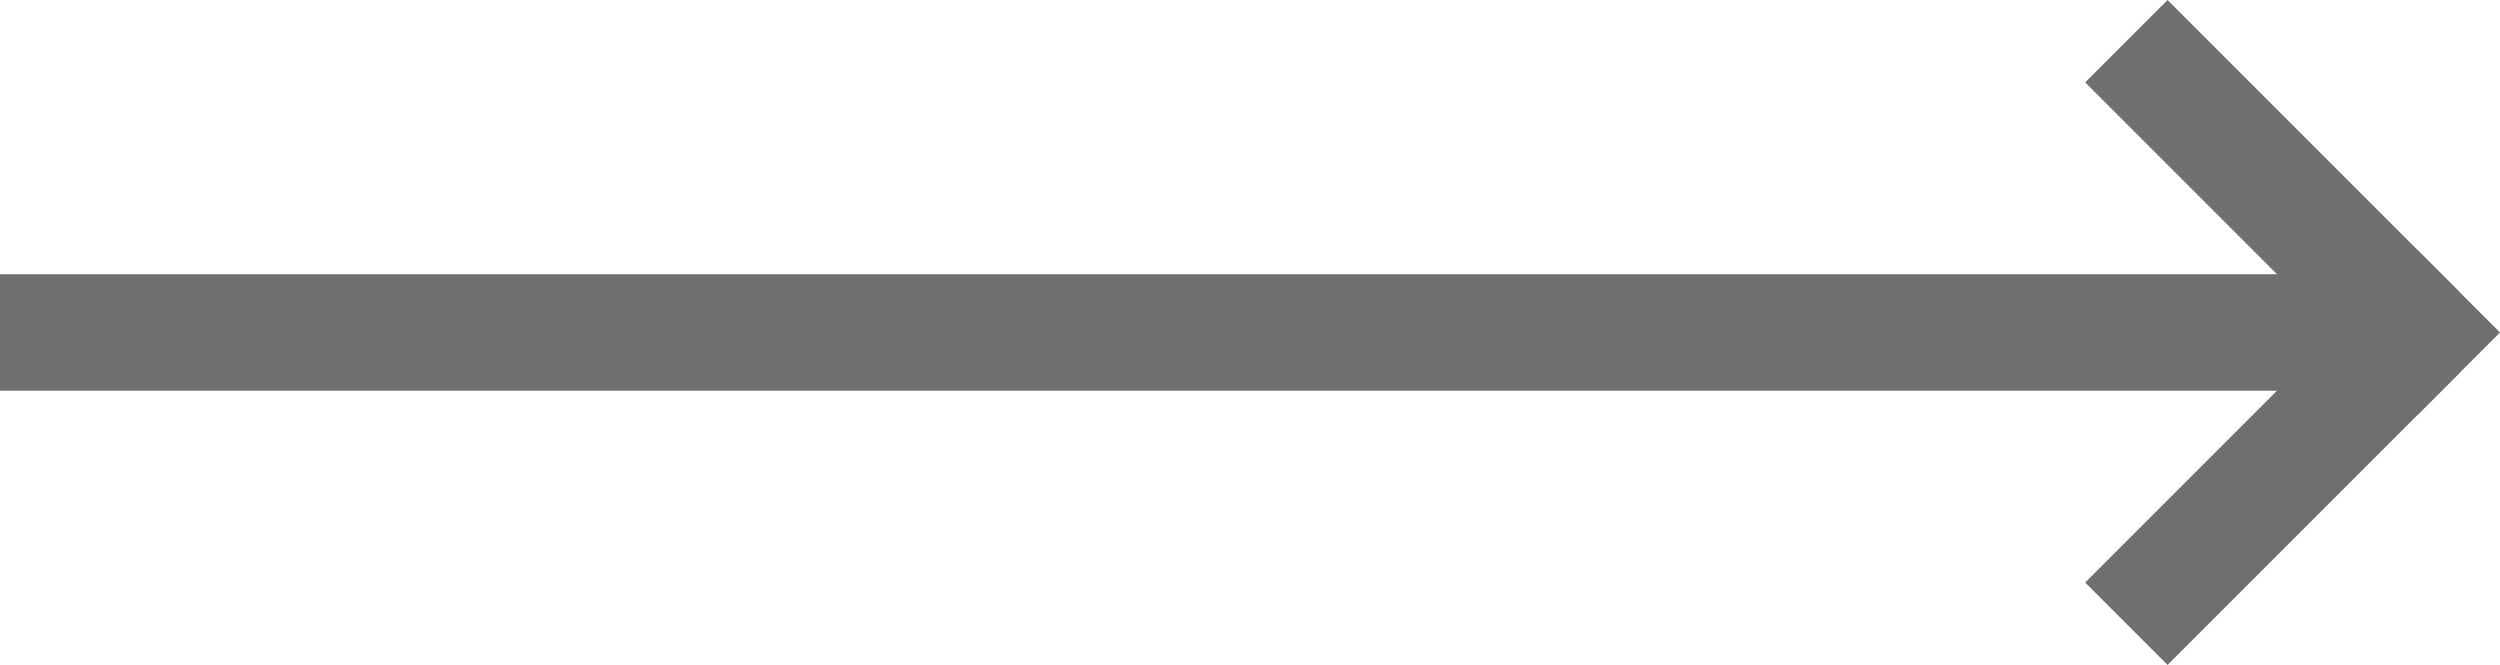
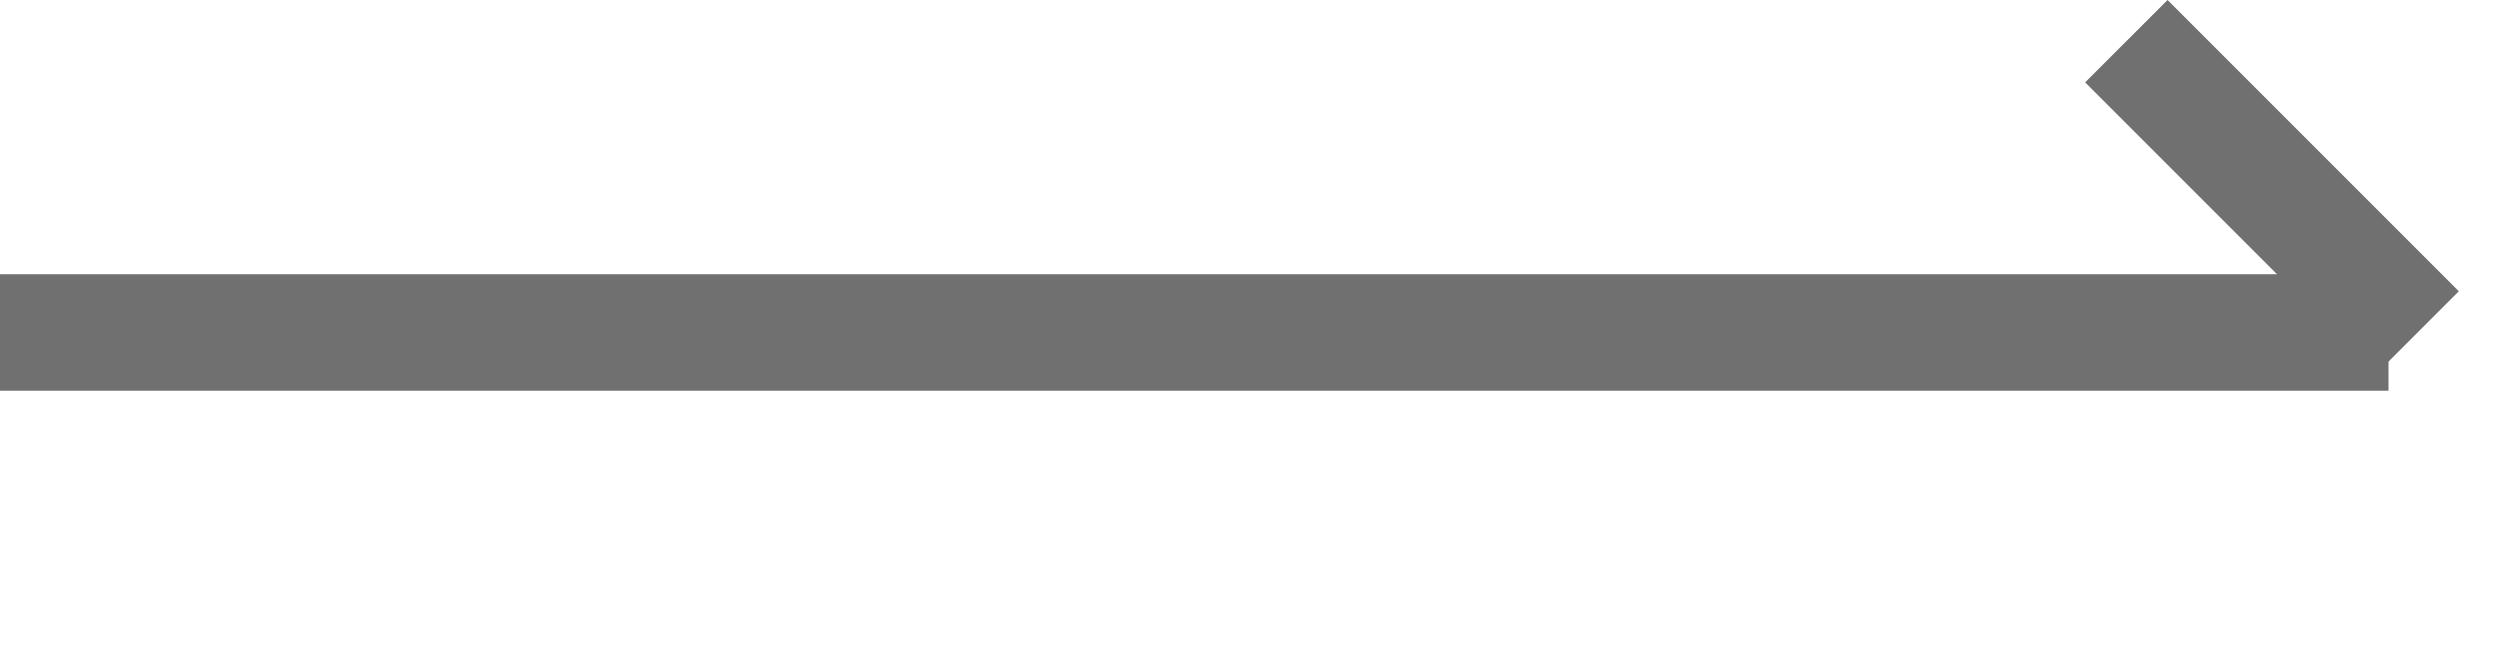
<svg xmlns="http://www.w3.org/2000/svg" width="42.914" height="11.414" viewBox="0 0 42.914 11.414">
  <g transform="translate(-223 -3033.293)">
    <rect width="41" height="2" transform="translate(223 3038)" fill="#707070" />
    <line x1="5" y1="5" transform="translate(259.5 3034)" fill="none" stroke="#707070" stroke-width="2" />
-     <line x1="5" y2="5" transform="translate(259.5 3039)" fill="none" stroke="#707070" stroke-width="2" />
-     <rect width="2" height="2" transform="translate(264.5 3037.586) rotate(45)" fill="#707070" />
  </g>
</svg>